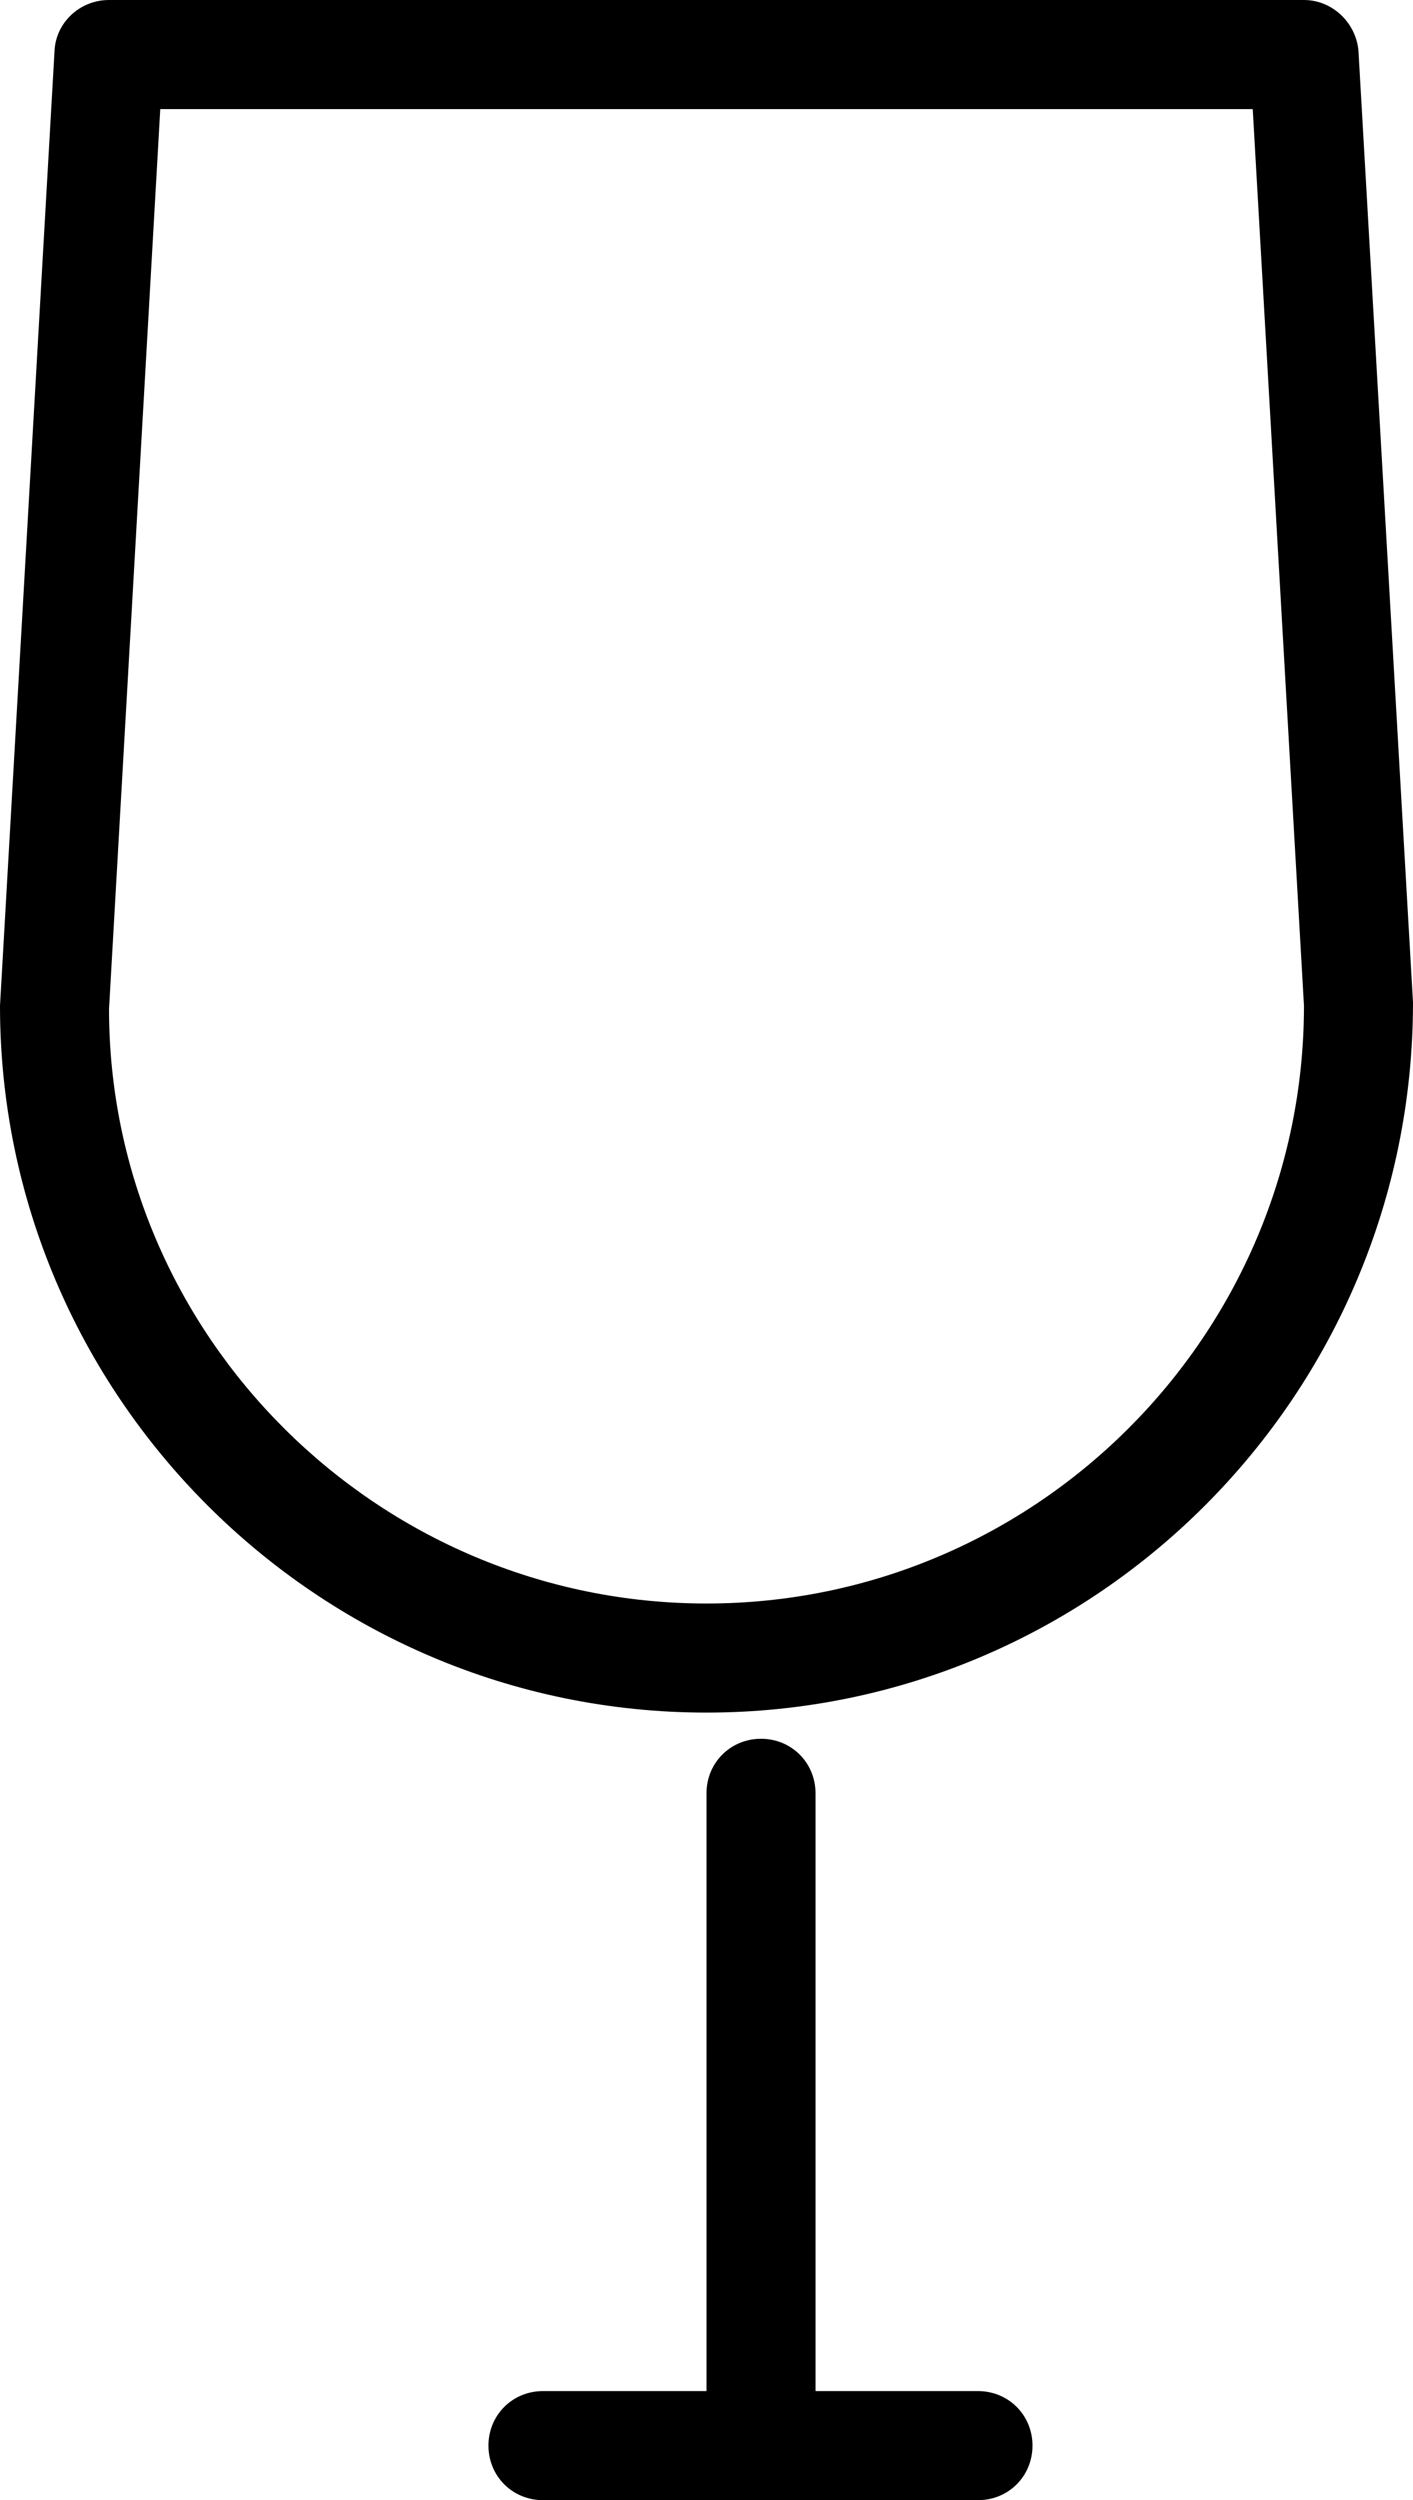
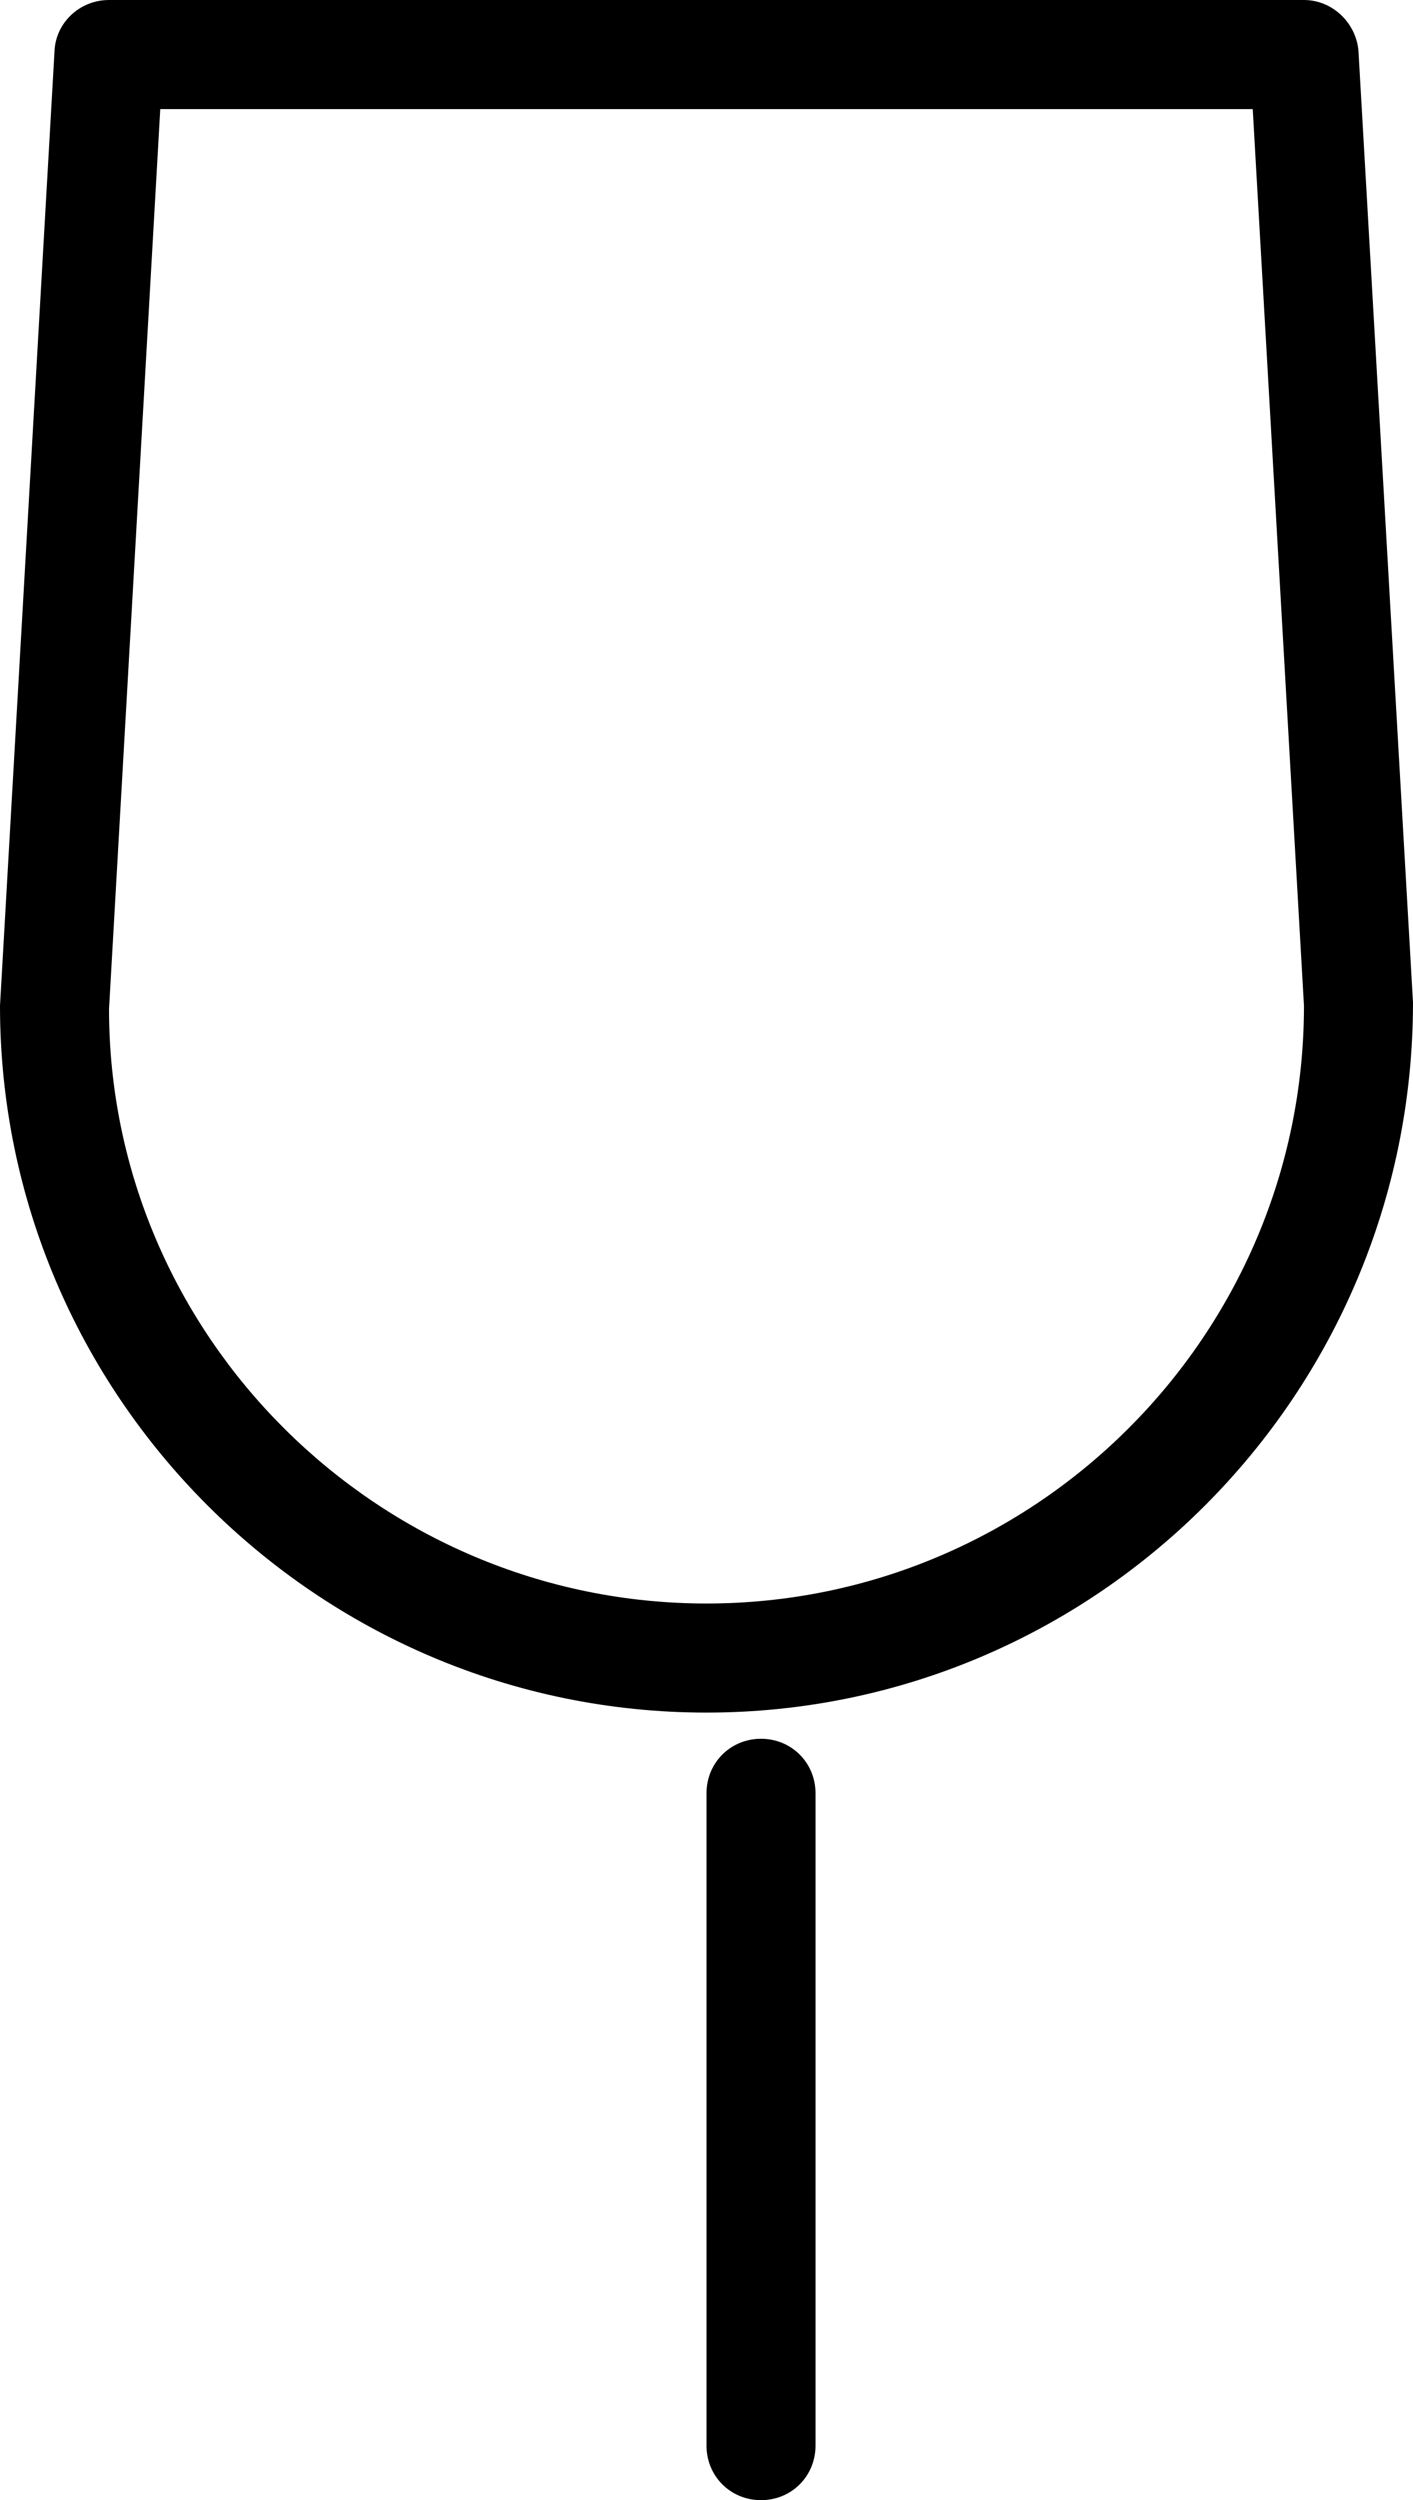
<svg xmlns="http://www.w3.org/2000/svg" id="Calque_2" data-name="Calque 2" viewBox="0 0 12.96 22.92">
  <defs>
    <style>
      .cls-1 {
        stroke-width: 0px;
      }
    </style>
  </defs>
  <g id="transport">
    <g>
      <path class="cls-1" d="M6.48,15.7c-3.57,0-6.48-2.91-6.48-6.48L.5.47c.01-.26.23-.47.5-.47h10.96c.26,0,.48.21.5.47l.5,8.72c0,3.6-2.91,6.51-6.48,6.51ZM1.47,1l-.47,8.25c0,2.99,2.46,5.45,5.48,5.45s5.48-2.46,5.48-5.48l-.47-8.22H1.47Z" />
      <path class="cls-1" d="M6.98,22.92c-.28,0-.5-.22-.5-.5v-5.98c0-.28.22-.5.5-.5s.5.22.5.5v5.98c0,.28-.22.5-.5.5Z" />
-       <path class="cls-1" d="M8.97,22.92h-3.99c-.28,0-.5-.22-.5-.5s.22-.5.5-.5h3.99c.28,0,.5.22.5.5s-.22.5-.5.5Z" />
    </g>
  </g>
</svg>